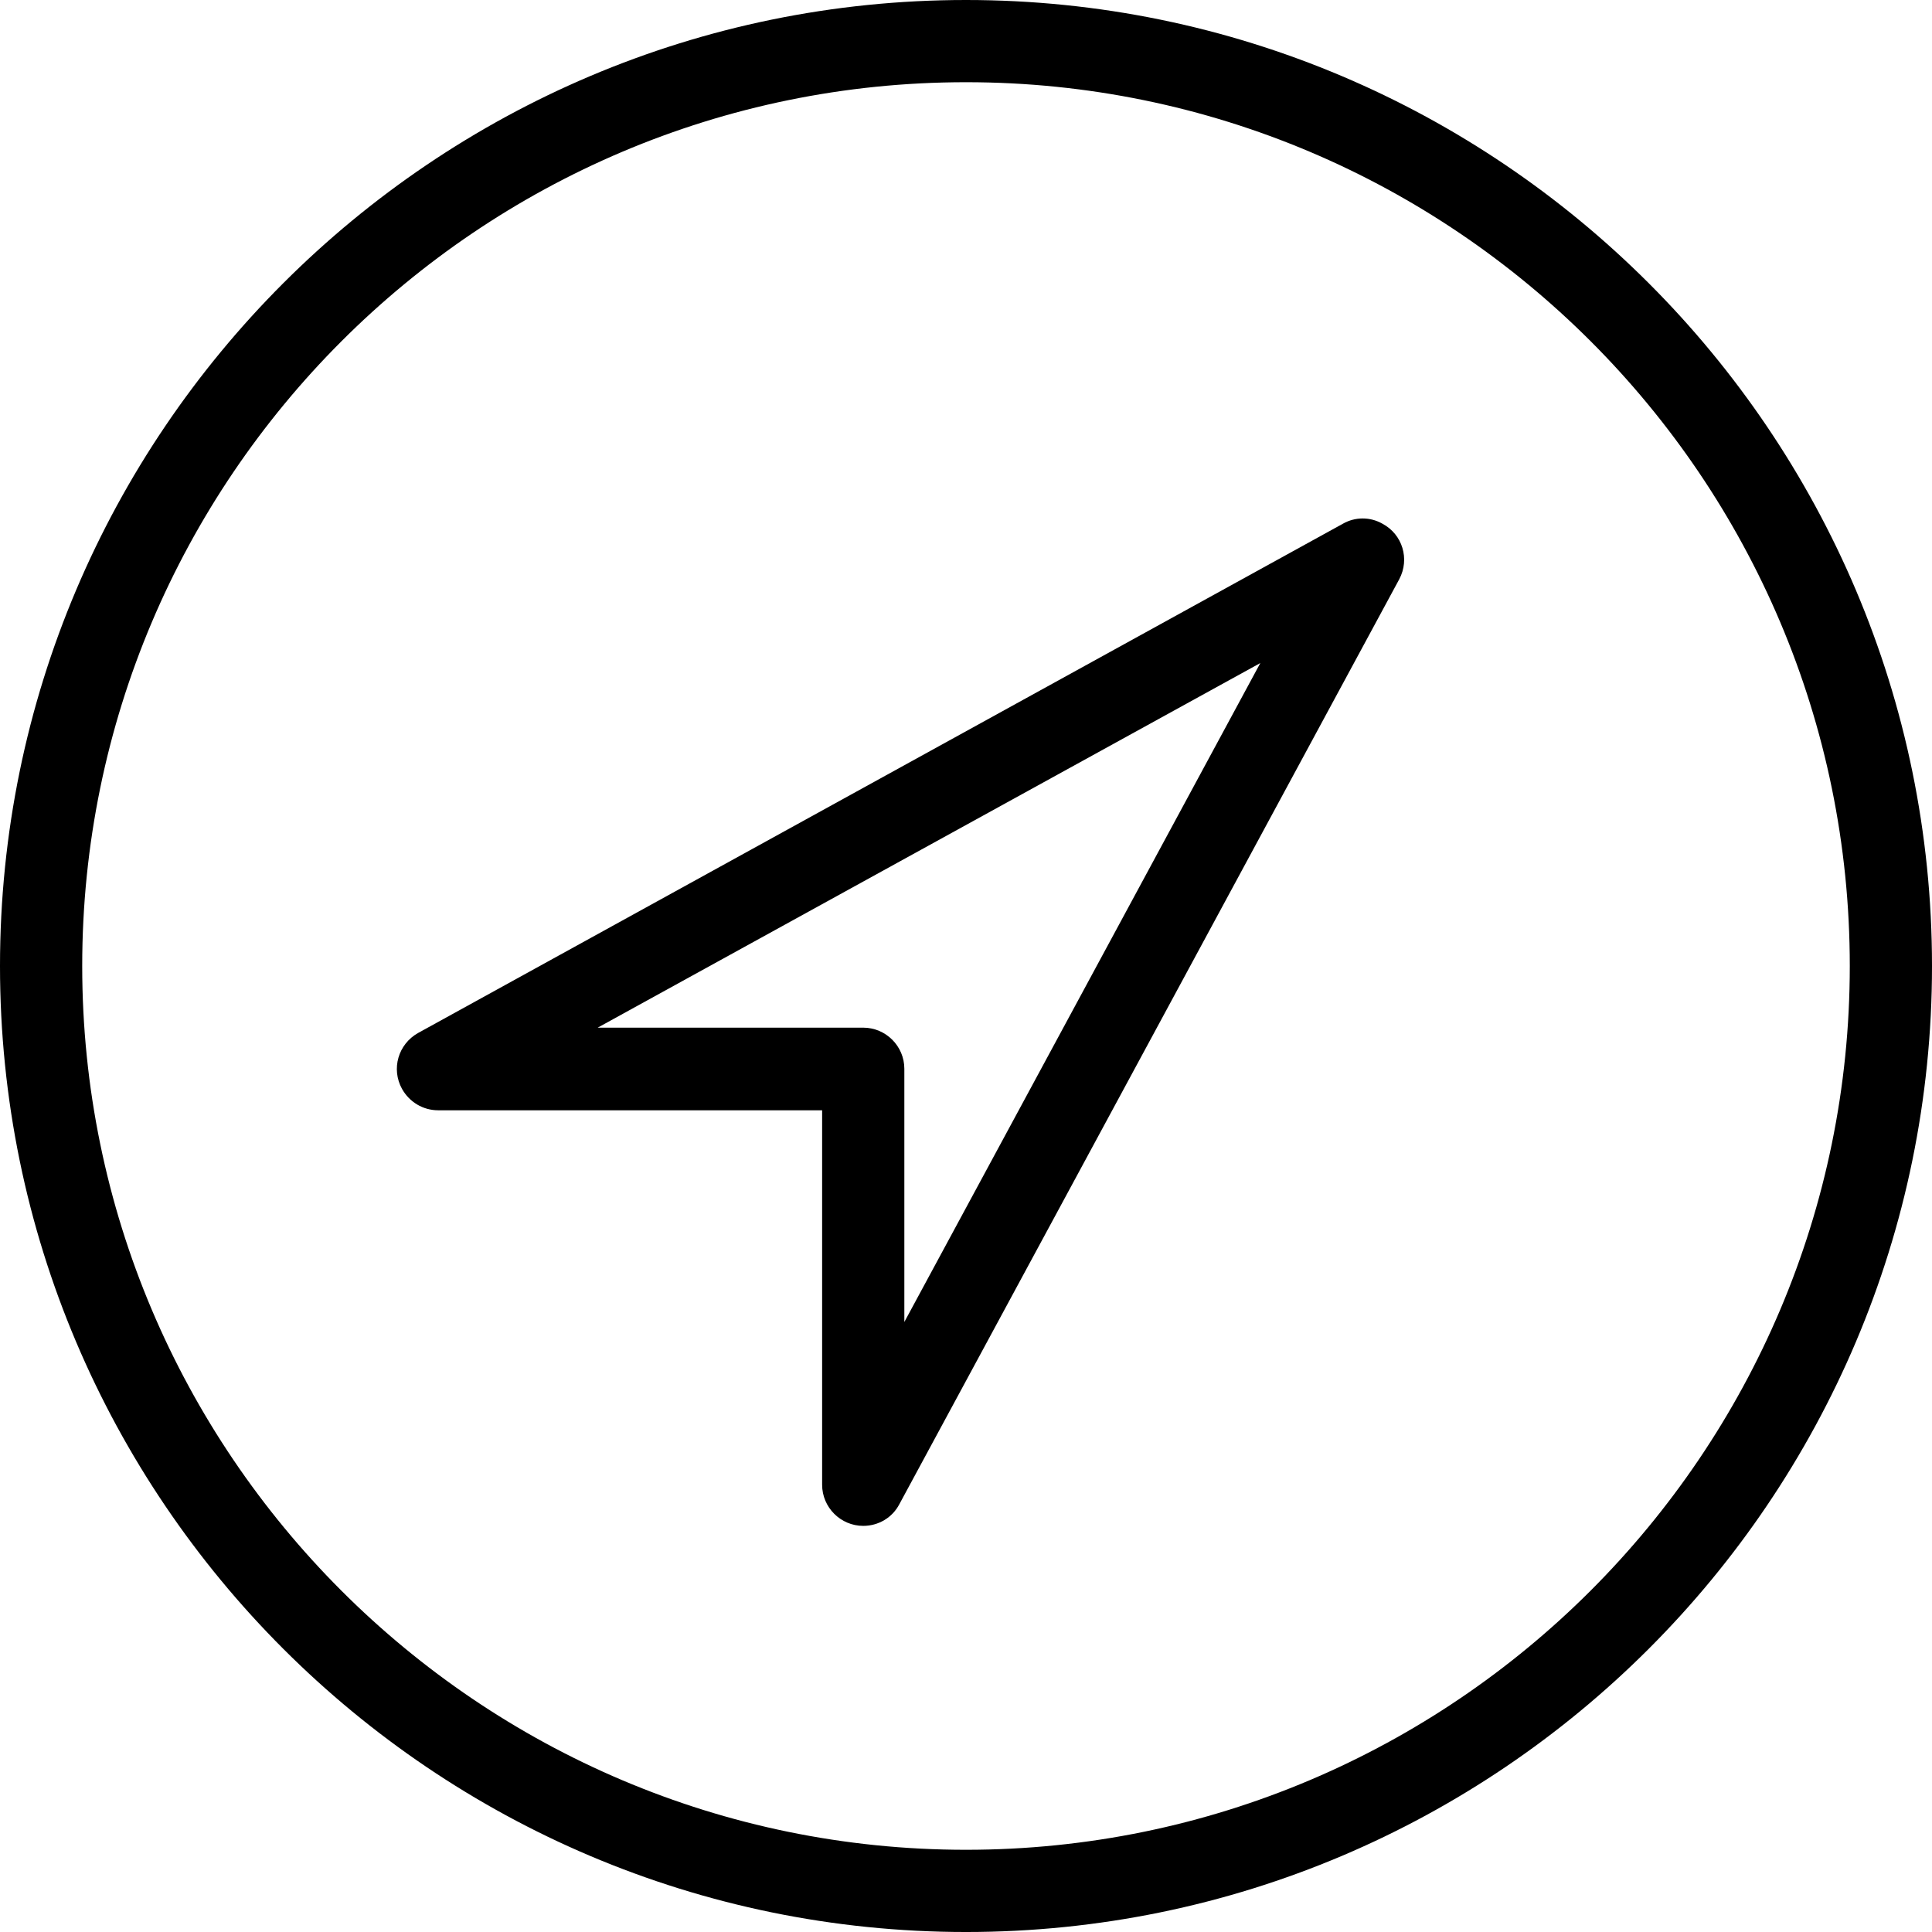
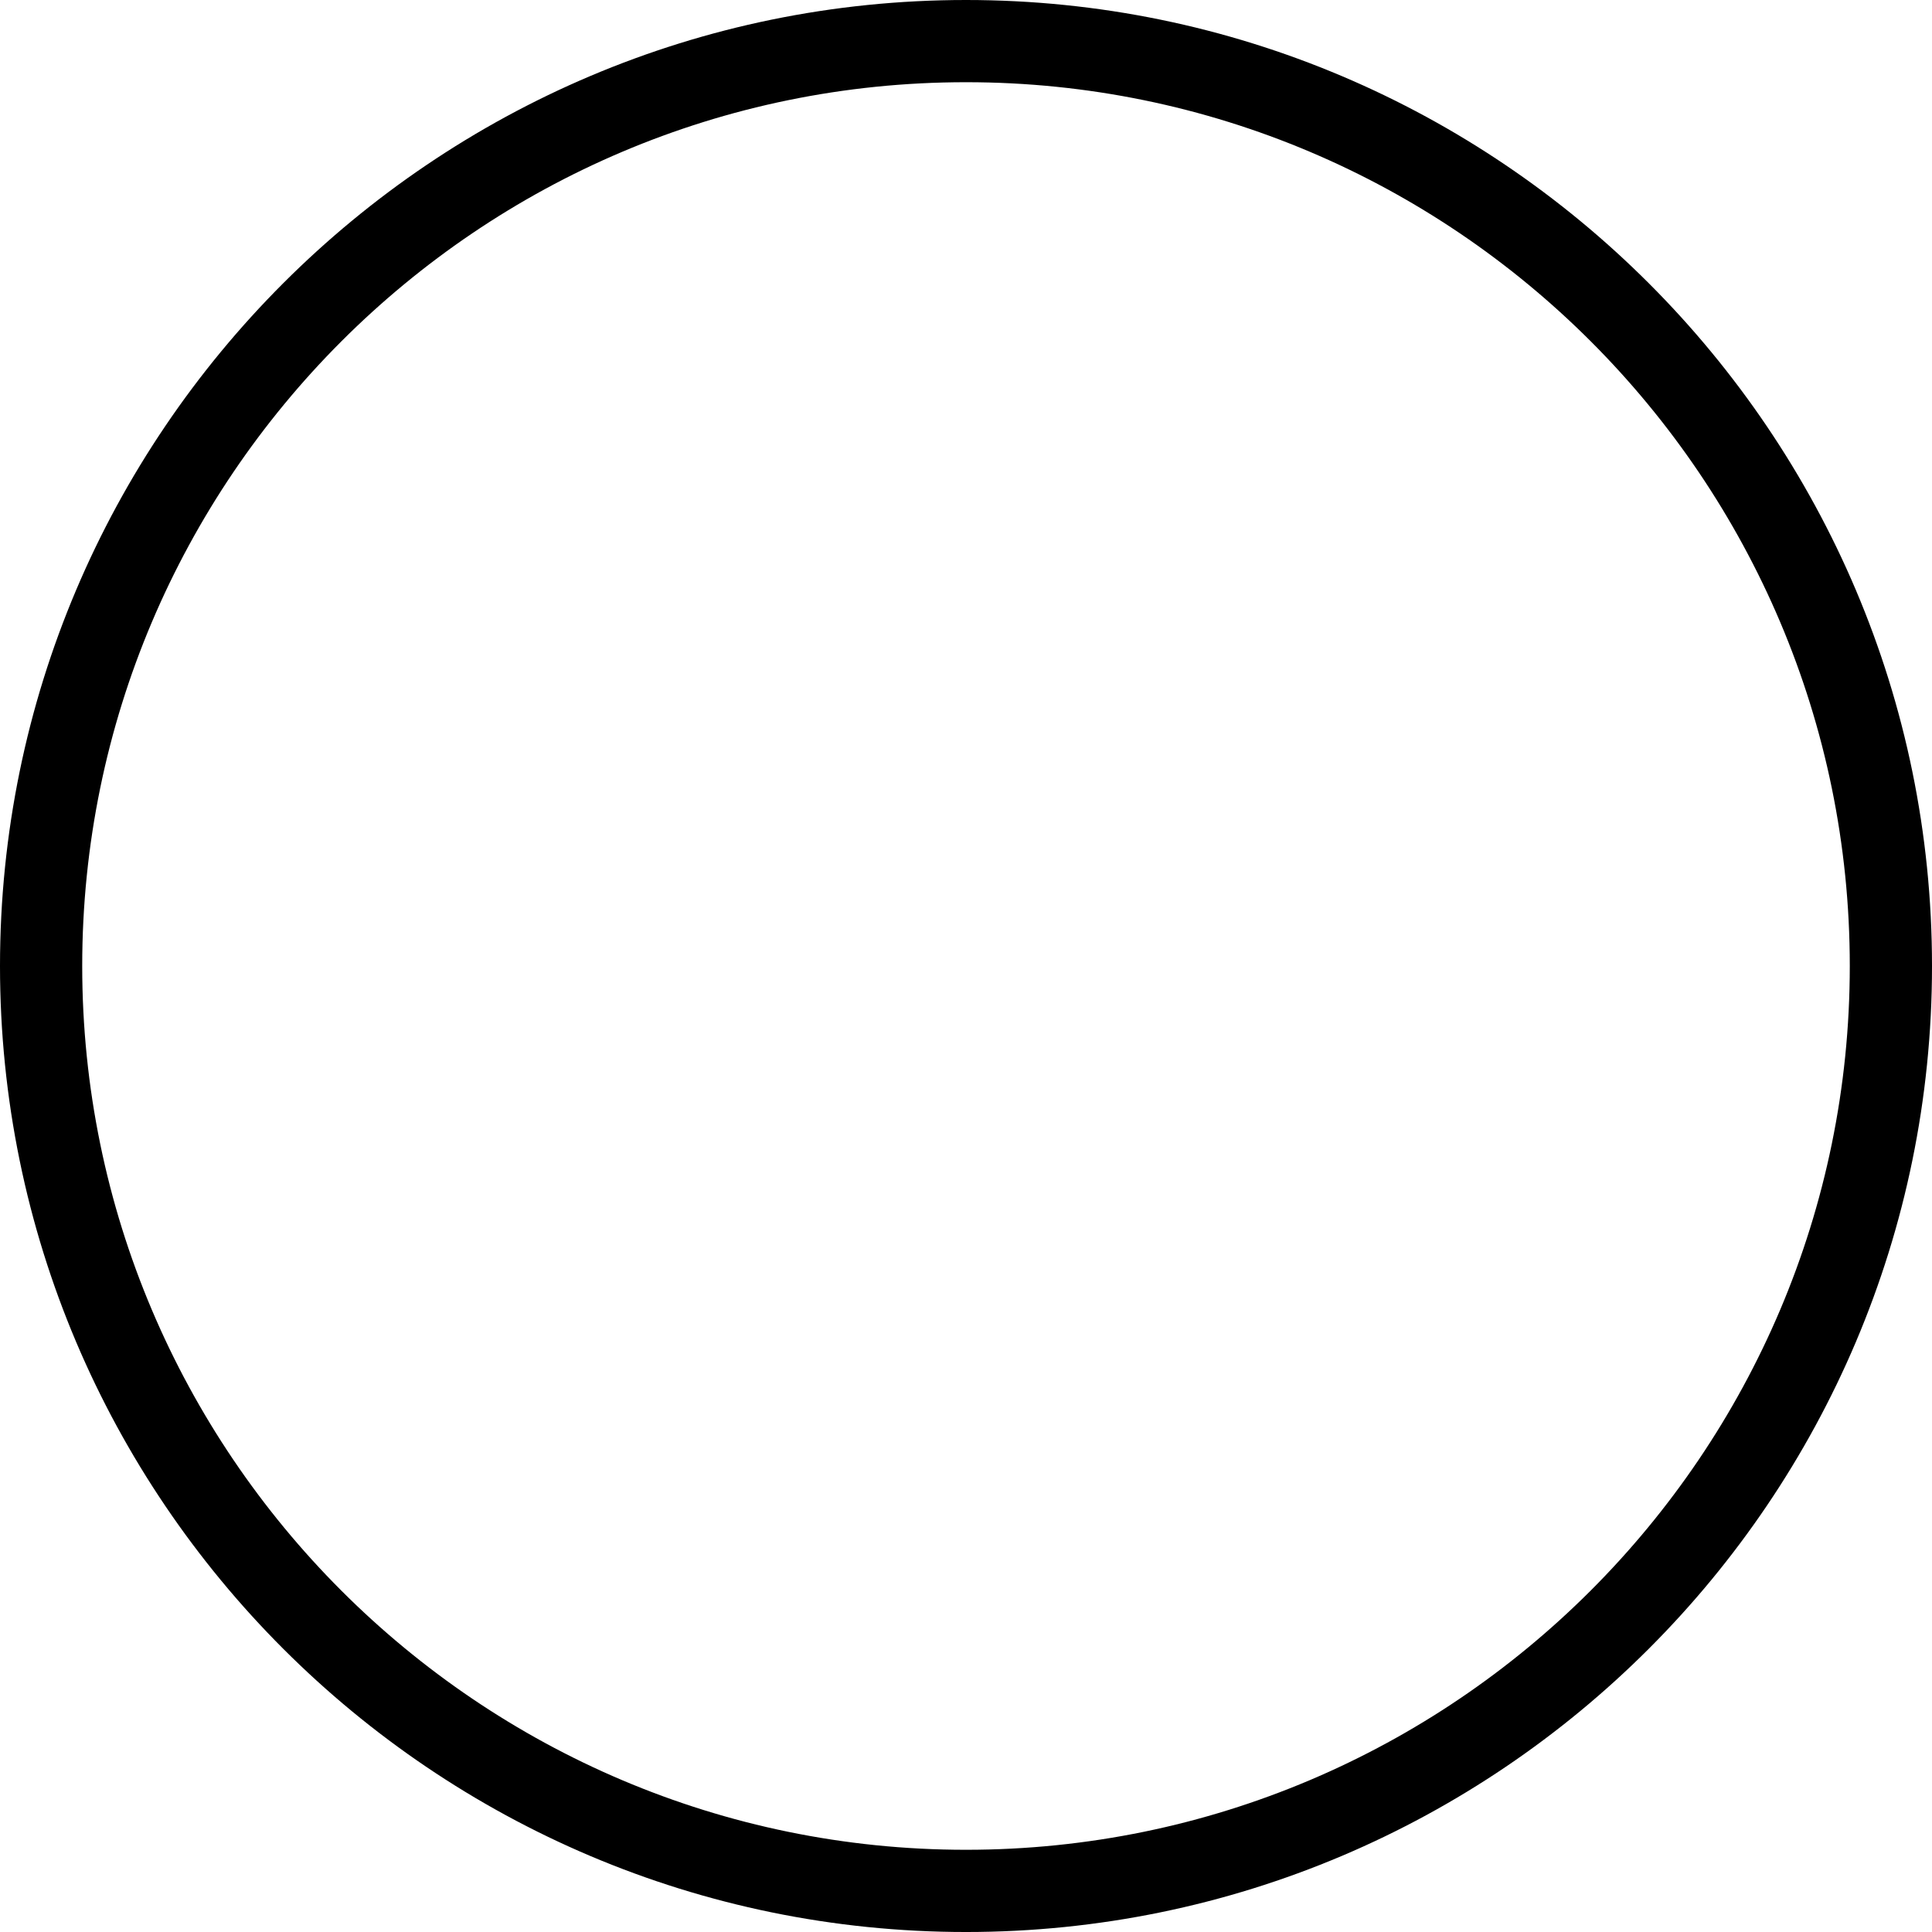
<svg xmlns="http://www.w3.org/2000/svg" fill="#000000" height="800px" width="800px" version="1.1" id="Layer_1" viewBox="0 0 501.333 501.333" xml:space="preserve">
  <g>
    <g>
      <g>
-         <path d="M358.72,135.893c-3.2-1.813-7.04-1.813-10.24,0l-240,132.16c-5.12,2.88-7.04,9.28-4.16,14.507     c1.92,3.413,5.44,5.547,9.387,5.547h99.627v97.173c0,5.867,4.8,10.667,10.667,10.667c3.947,0,7.573-2.133,9.387-5.653     l129.707-240C365.867,145.067,363.947,138.667,358.72,135.893z M234.667,343.04v-65.707c0-5.867-4.8-10.667-10.667-10.667     h-68.907l171.947-94.613L234.667,343.04z" />
        <path d="M250.667,0C112.427,0,0,112.427,0,250.667s112.427,250.667,250.667,250.667s250.667-112.427,250.667-250.667     S388.907,0,250.667,0z M250.667,480C124.16,480,21.333,377.067,21.333,250.667S124.16,21.333,250.667,21.333     S480,124.16,480,250.667S377.067,480,250.667,480z" />
      </g>
    </g>
  </g>
</svg>